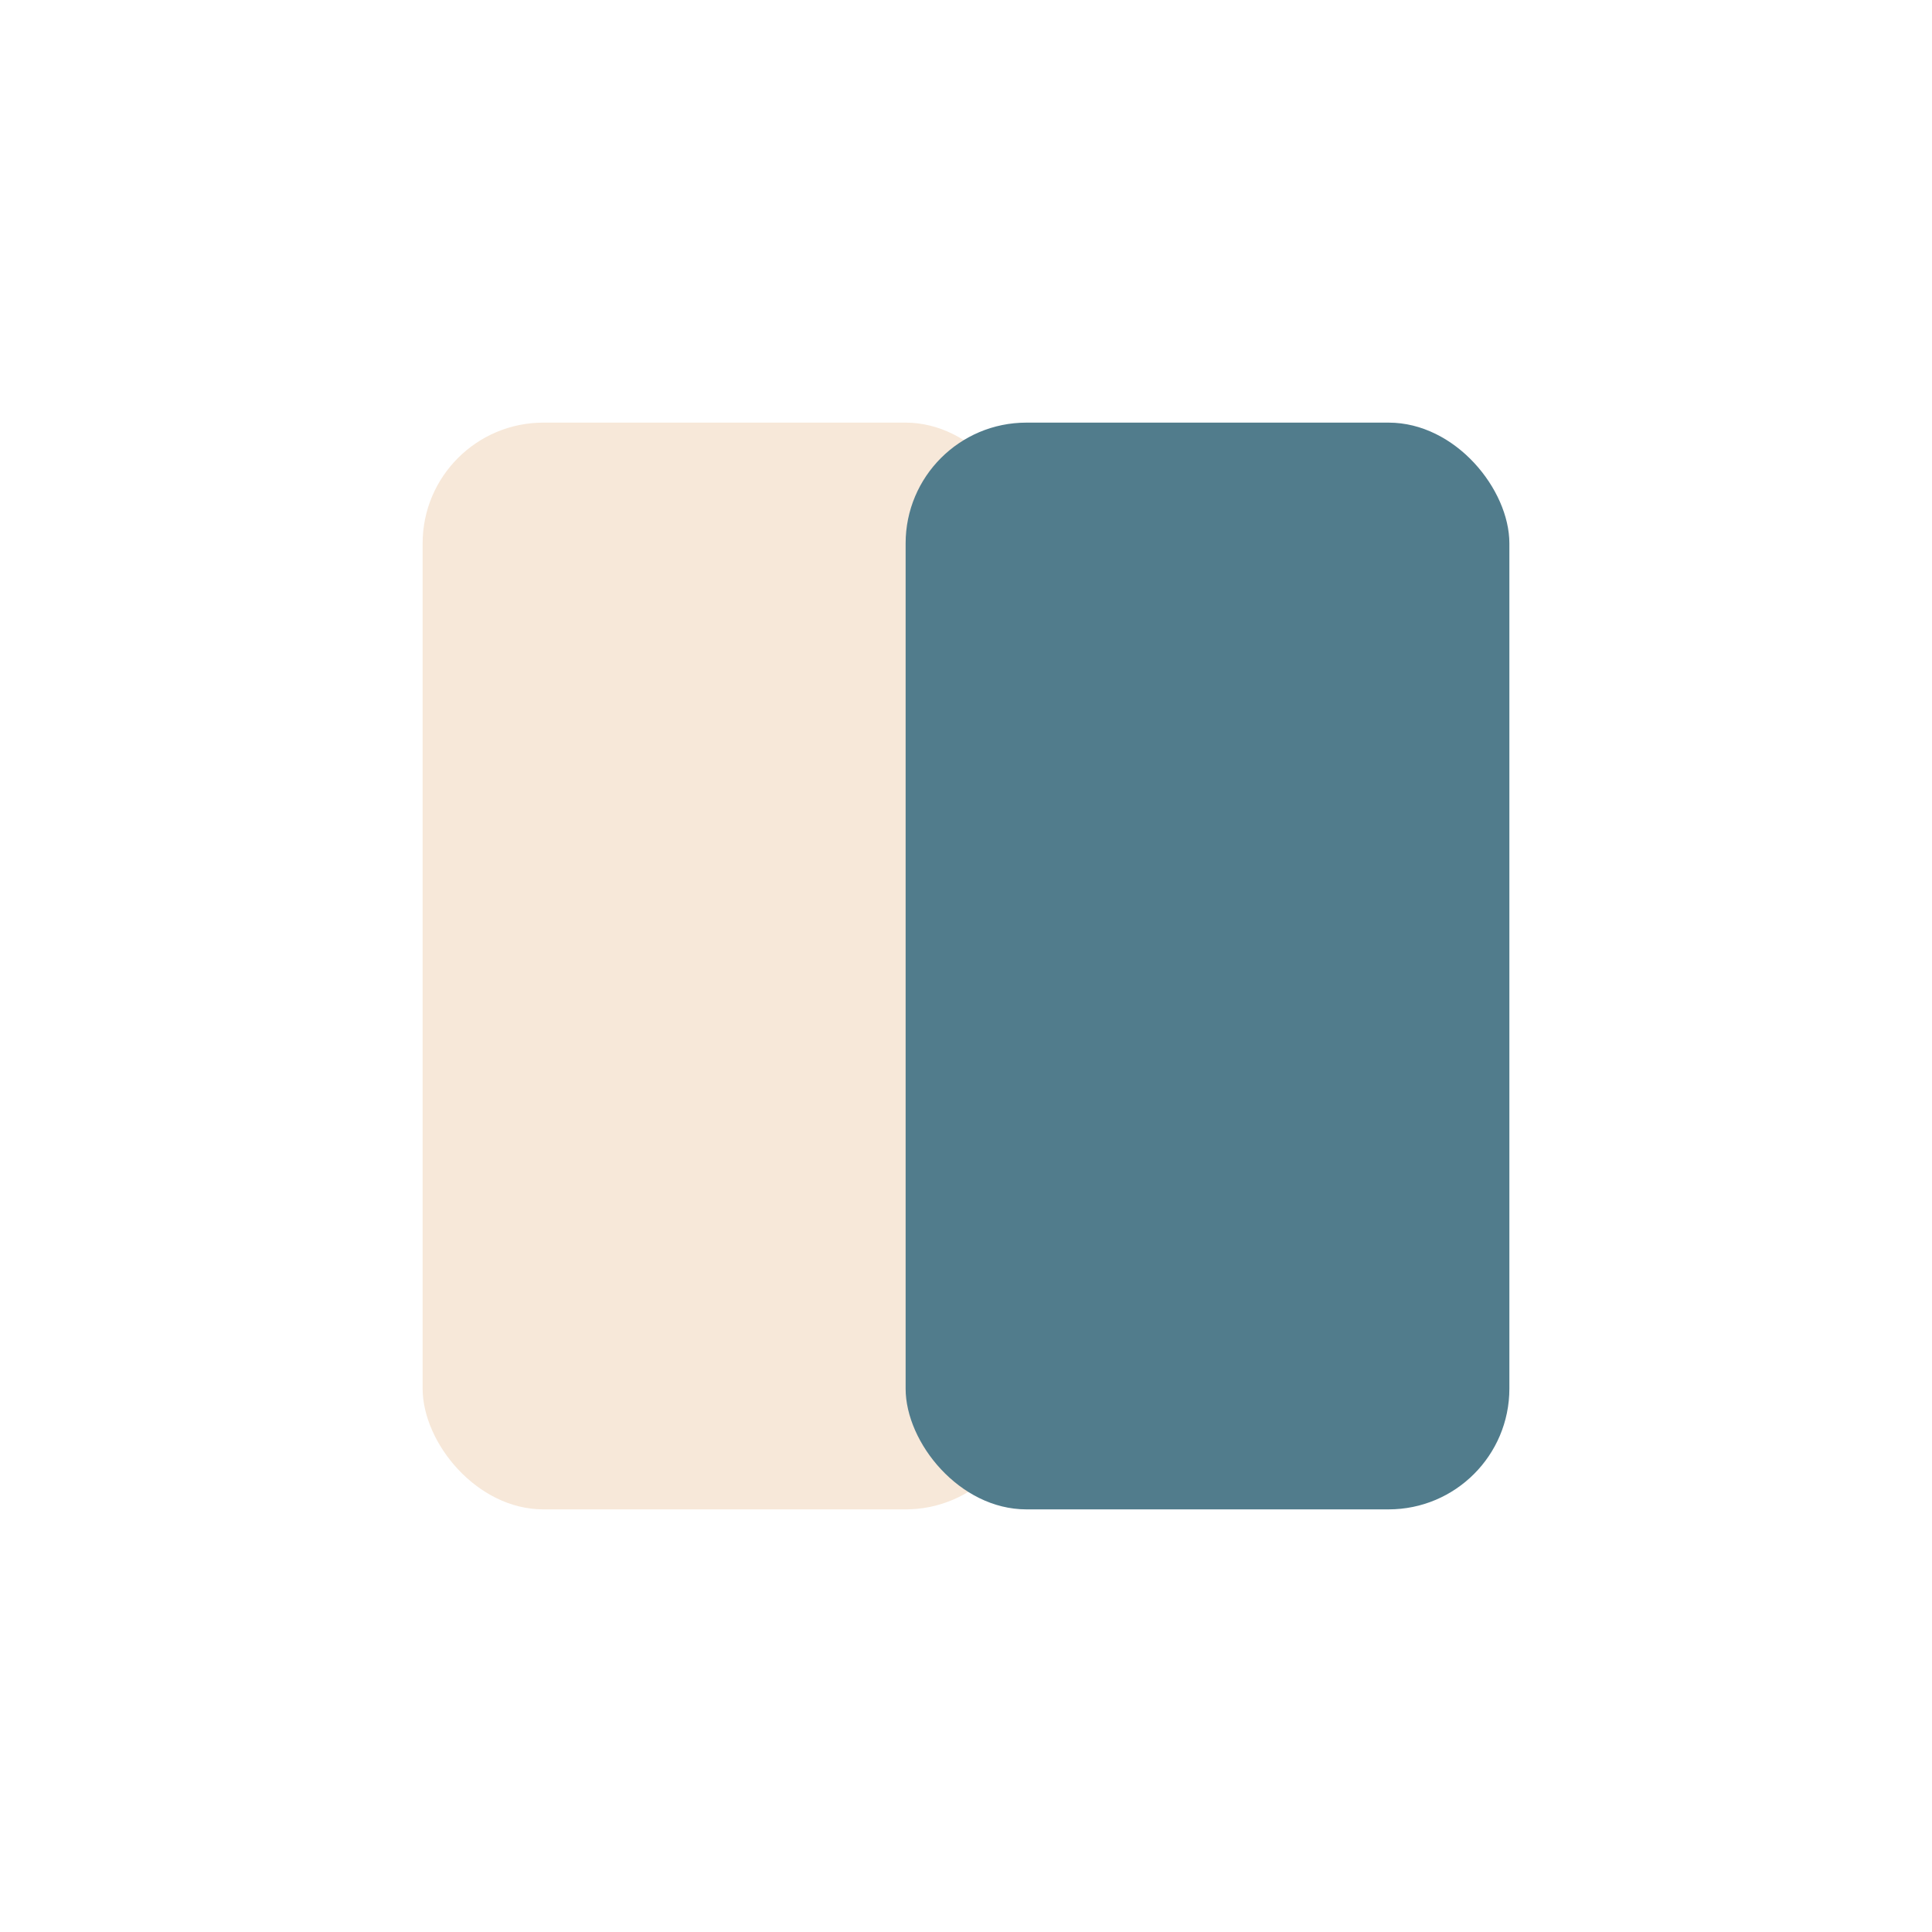
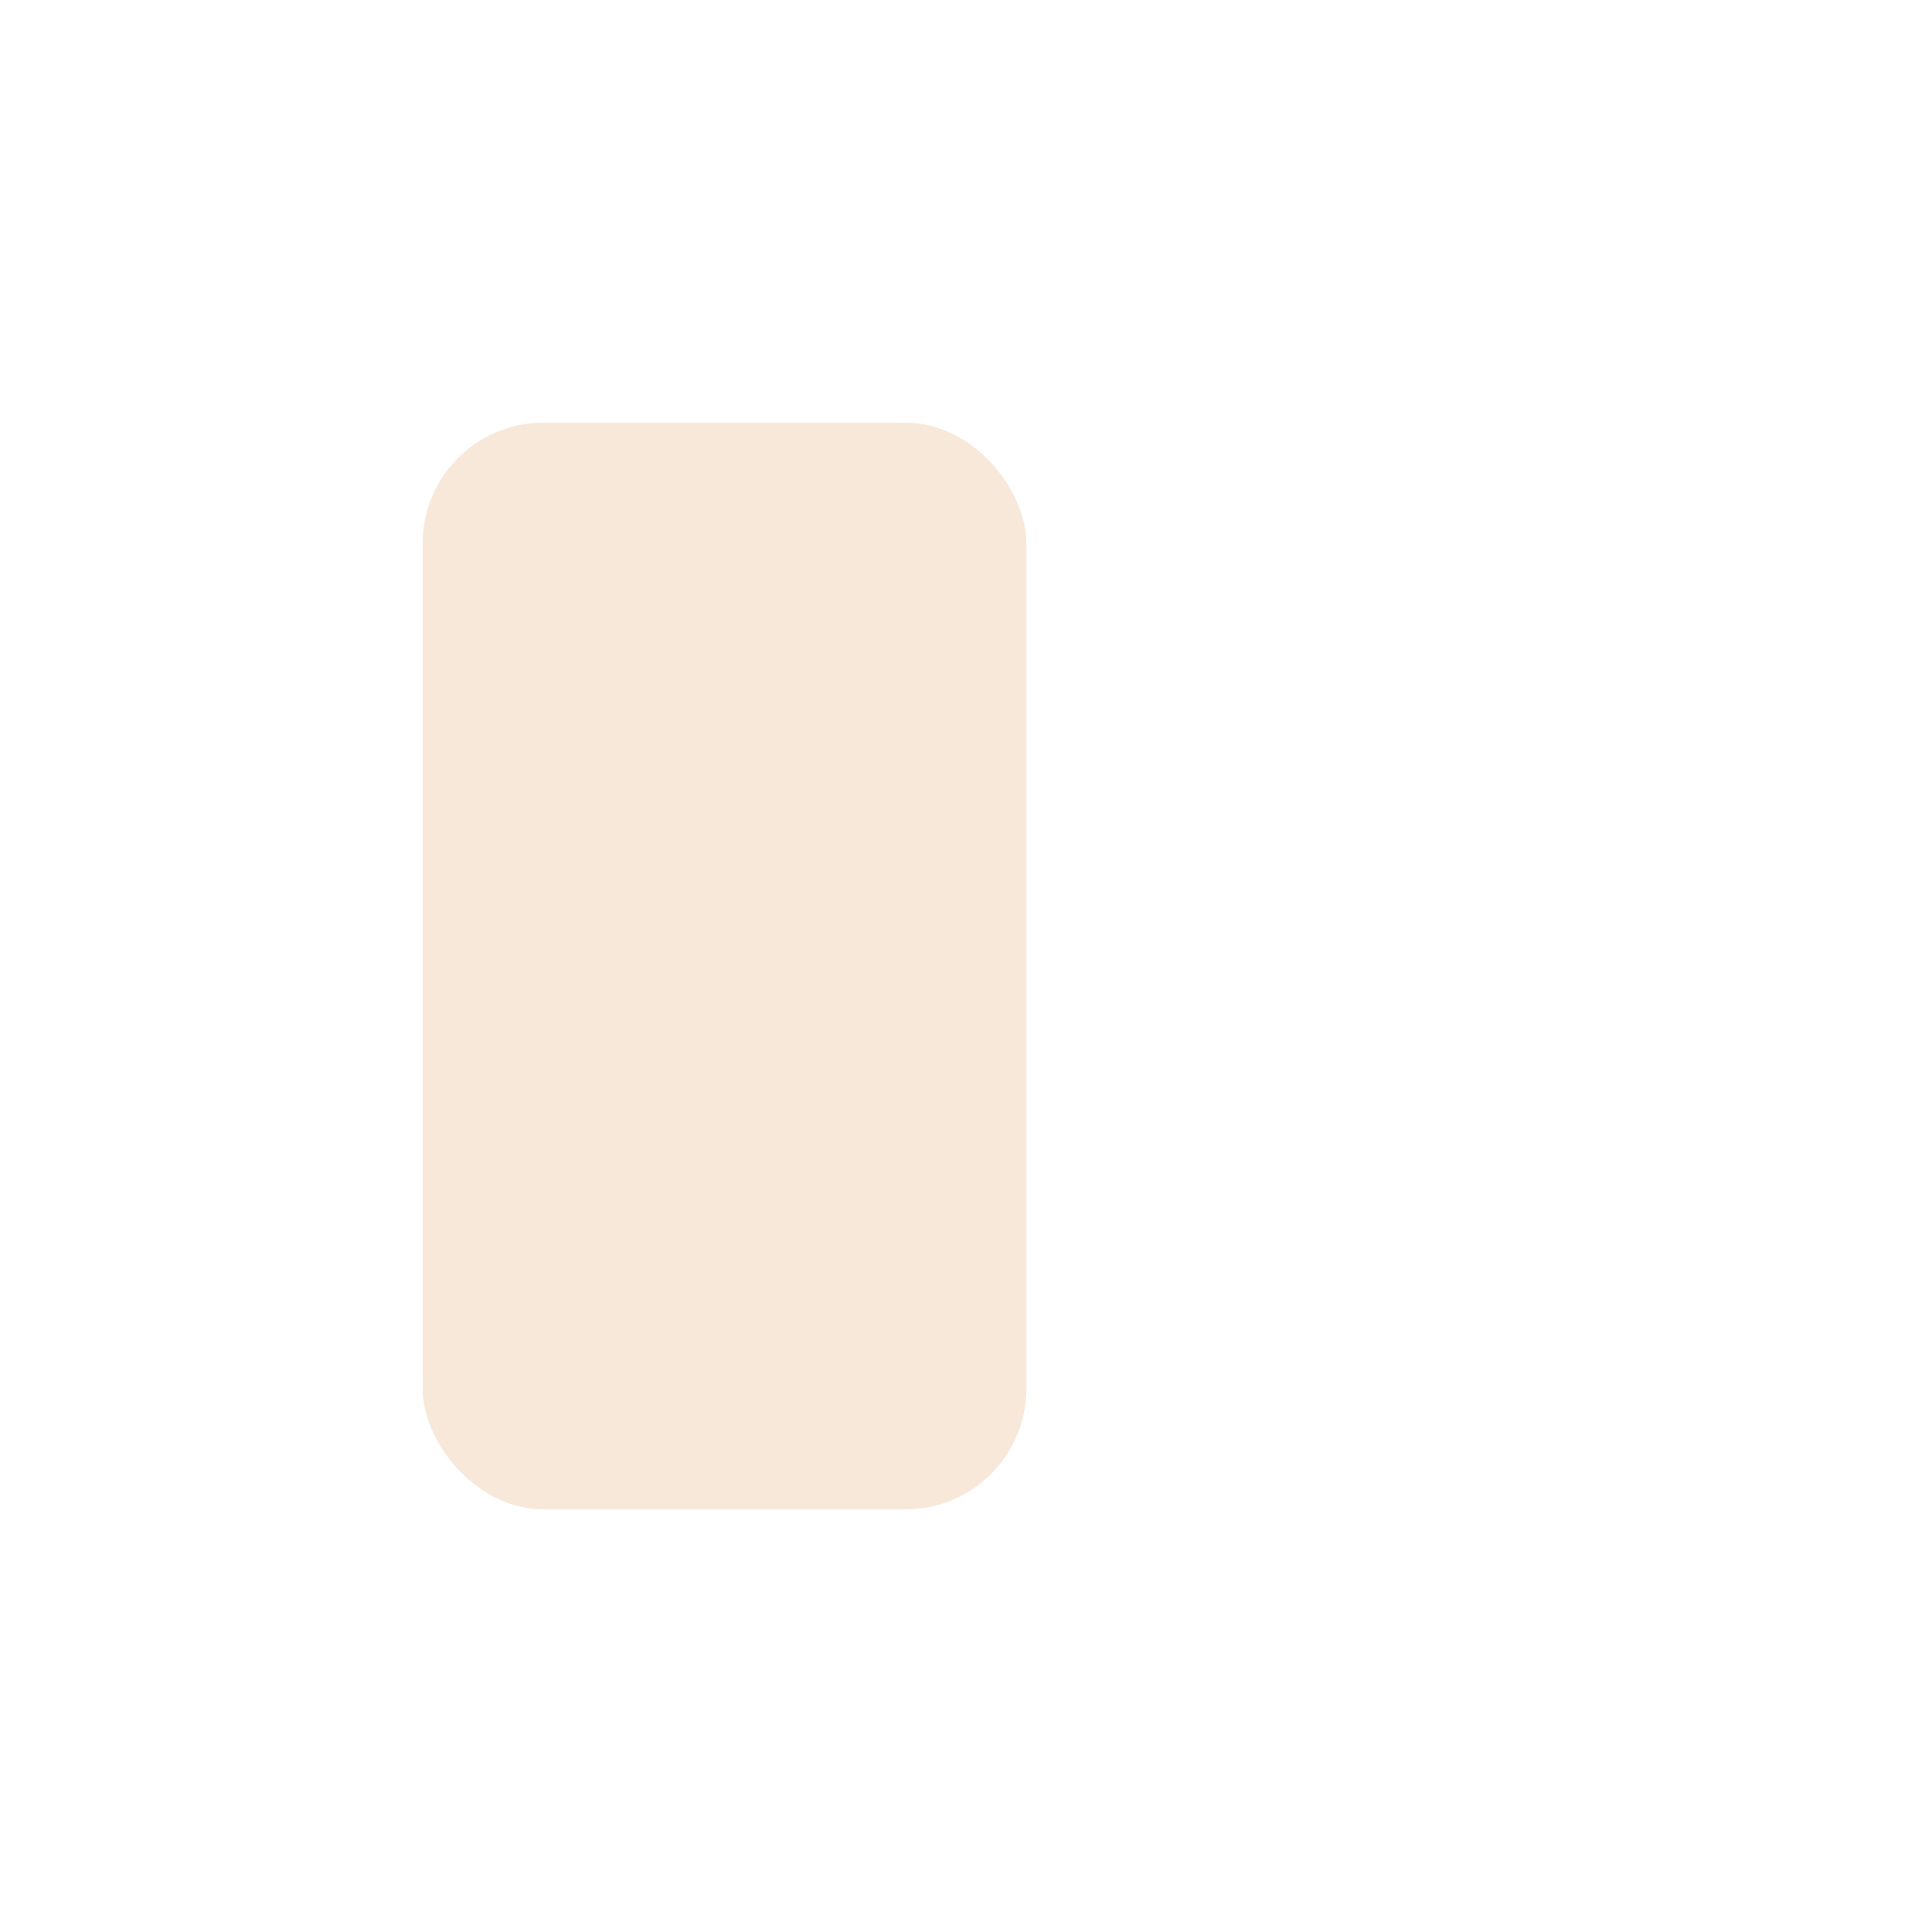
<svg xmlns="http://www.w3.org/2000/svg" width="32" height="32" viewBox="0 0 32 32">
  <rect x="7" y="7" width="10" height="18" rx="2" fill="#F7E8D9" />
-   <rect x="15" y="7" width="10" height="18" rx="2" fill="#517C8C" />
</svg>